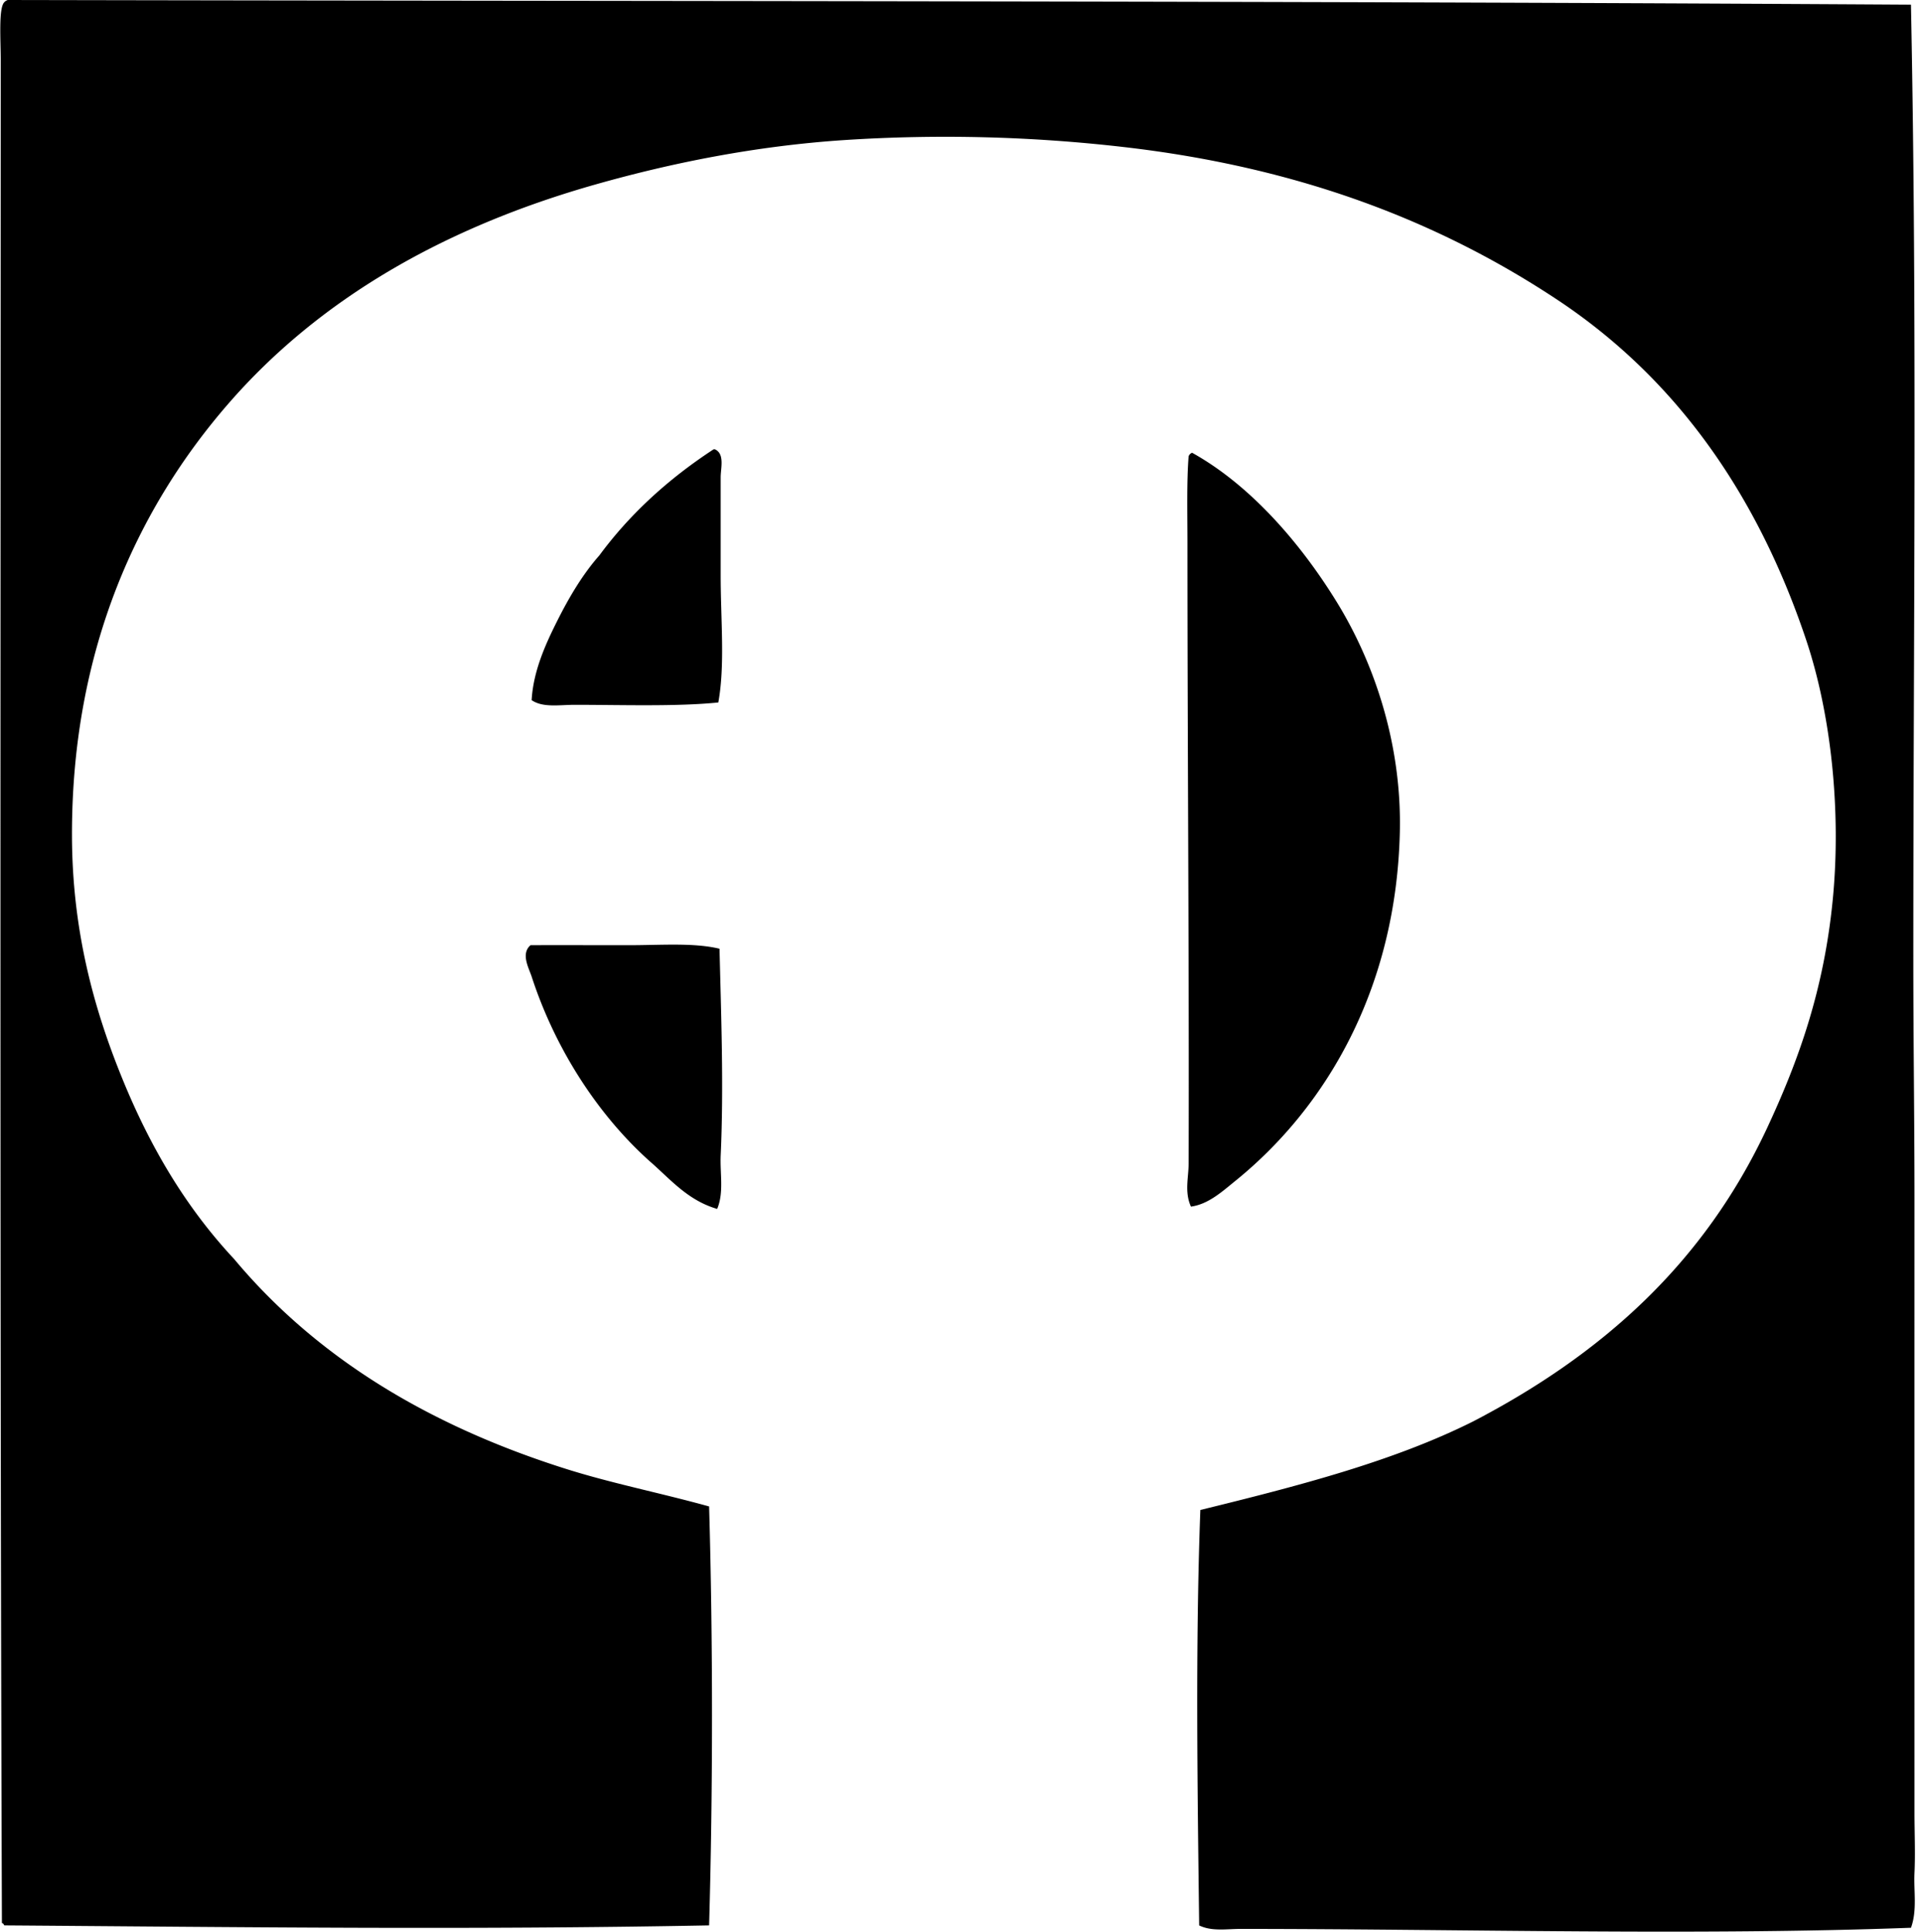
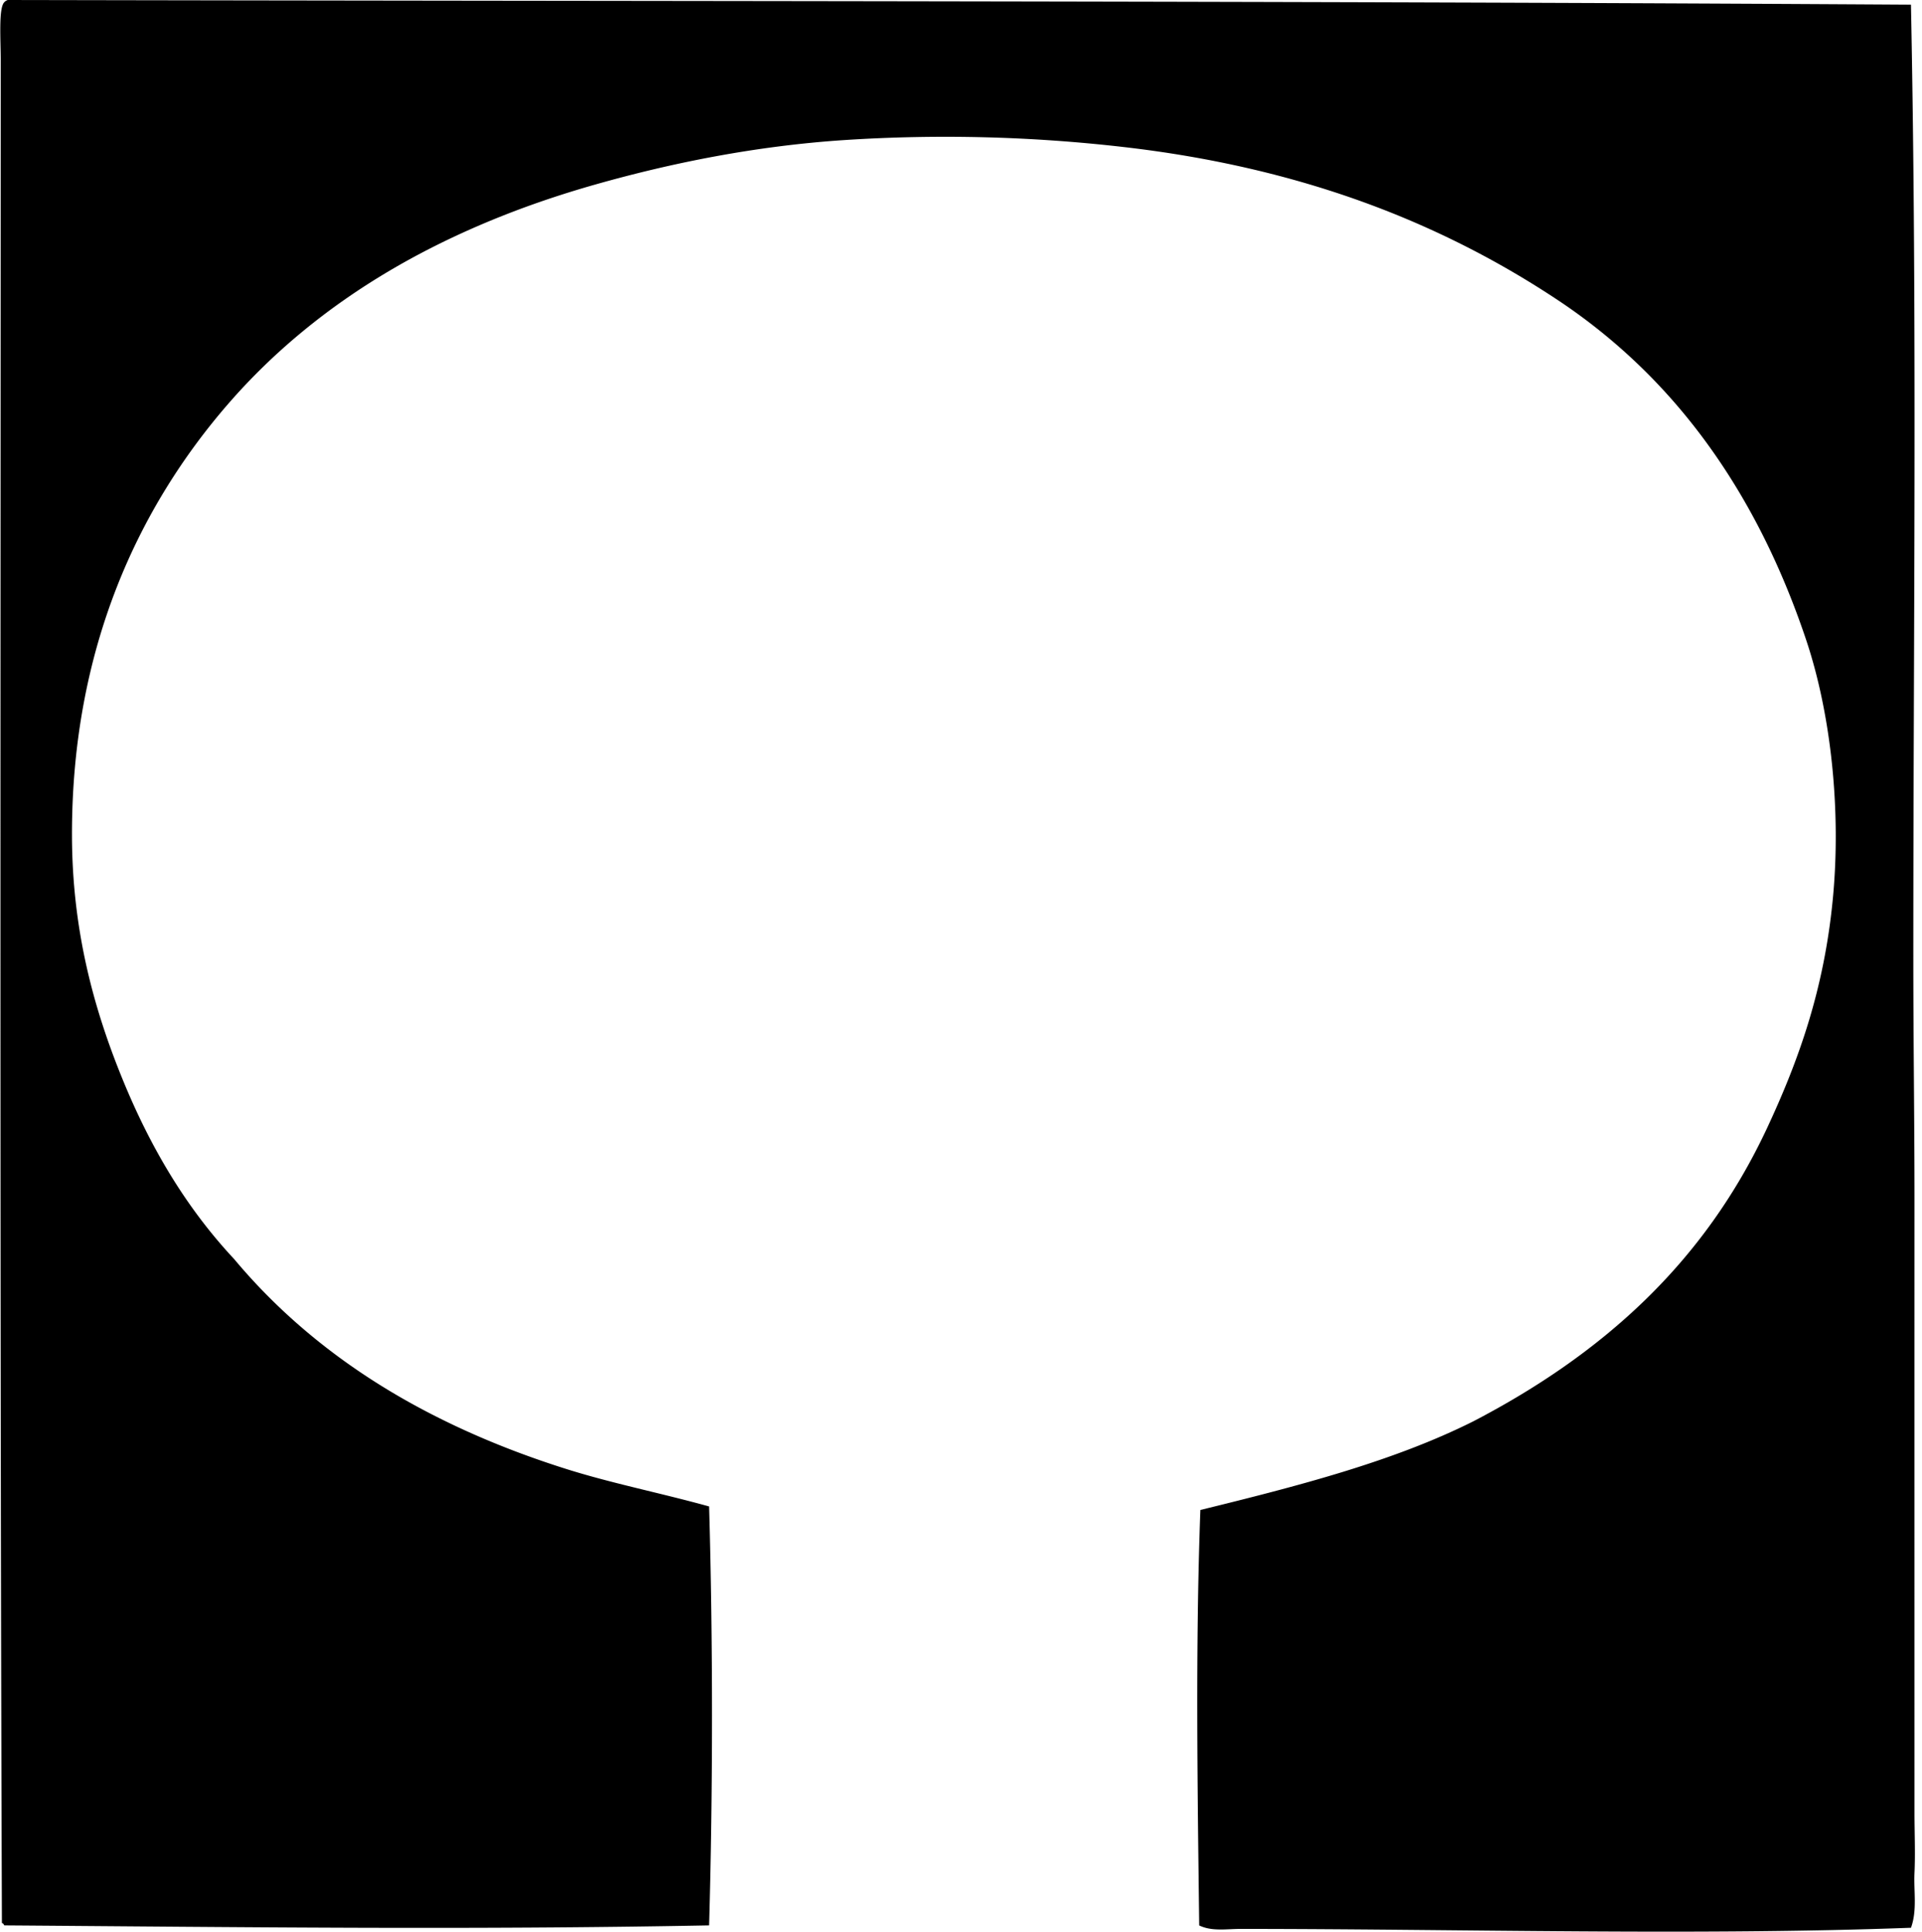
<svg xmlns="http://www.w3.org/2000/svg" width="199" height="200" fill="none" viewBox="0 0 199 200">
  <path fill="#000" fill-rule="evenodd" d="M197.857.483c.662 33.114.239 65.725.244 98.953 0 8.16.122 16.472.122 24.889-.005 21.139 0 41.969 0 63.187-.005 2.139.097 4.313 0 6.405-.092 1.902.296 3.854-.364 5.68-22.284.829-46.47.122-69.469.119-1.362 0-2.929.279-4.231-.363-.174-14.159-.398-29.048.122-43.013 10.028-2.46 19.956-5.012 28.273-9.183 13.434-7.002 23.928-16.437 30.447-30.447 3.239-6.962 5.869-14.271 6.77-23.681.857-8.965-.146-18.98-2.781-26.821-5.043-15.01-13.404-26.983-25.733-35.161-12.227-8.105-26.712-13.733-44.949-15.827a161.226 161.226 0 0 0-28.754-.725c-9.246.598-17.994 2.366-25.855 4.592-15.947 4.512-28.773 12.027-38.057 22.712-9.246 10.64-16.196 25.248-16.19 44.584 0 9.823 2.228 17.971 5.194 25.252 2.908 7.144 6.599 13.375 11.599 18.726 8.506 10.182 20.13 17.242 34.433 21.749 4.704 1.481 9.655 2.455 14.742 3.864.398 13.846.398 29.406 0 43.376-25.153.478-48.16.179-72.978 0-.055-.109-.107-.217-.244-.241C-.022 135.608.06 70.453.076 6.163c0-1.94-.234-5.316.36-5.921C.525.129.657.06.797 0 66.701.132 133.45.085 197.856.483Z" clip-rule="evenodd" />
-   <path fill="#000" fill-rule="evenodd" d="M74.015 46.518c1.046.47.602 1.95.602 2.898v10.15c0 4.607.463 9.29-.244 13.168-4.347.436-9.925.244-14.858.241-1.601 0-3.307.319-4.47-.483.174-3.028 1.444-5.802 2.654-8.215 1.245-2.477 2.642-4.826 4.353-6.766 3.23-4.377 7.236-7.985 11.838-10.993h.125Zm49.414.361c6.175 3.429 11.342 9.545 14.985 15.466 3.91 6.357 6.731 14.77 6.522 23.8-.374 16.199-7.608 28.5-17.038 36.128-1.347 1.09-2.786 2.413-4.591 2.657-.685-1.522-.244-2.991-.239-4.47.062-19.759-.123-42.855-.123-64.034 0-3.255-.087-6.614.123-9.184a.609.609 0 0 1 .361-.363ZM74.498 98.228c.16 6.778.448 14.221.122 21.385-.087 1.912.35 3.847-.366 5.556-3.083-.899-4.868-3.106-7.003-4.953-5.209-4.669-9.704-11.425-12.201-19.092-.306-.927-1.143-2.37-.122-3.262 2.674-.015 6.599 0 10.145 0 3.349.002 6.75-.28 9.425.366Z" clip-rule="evenodd" />
</svg>